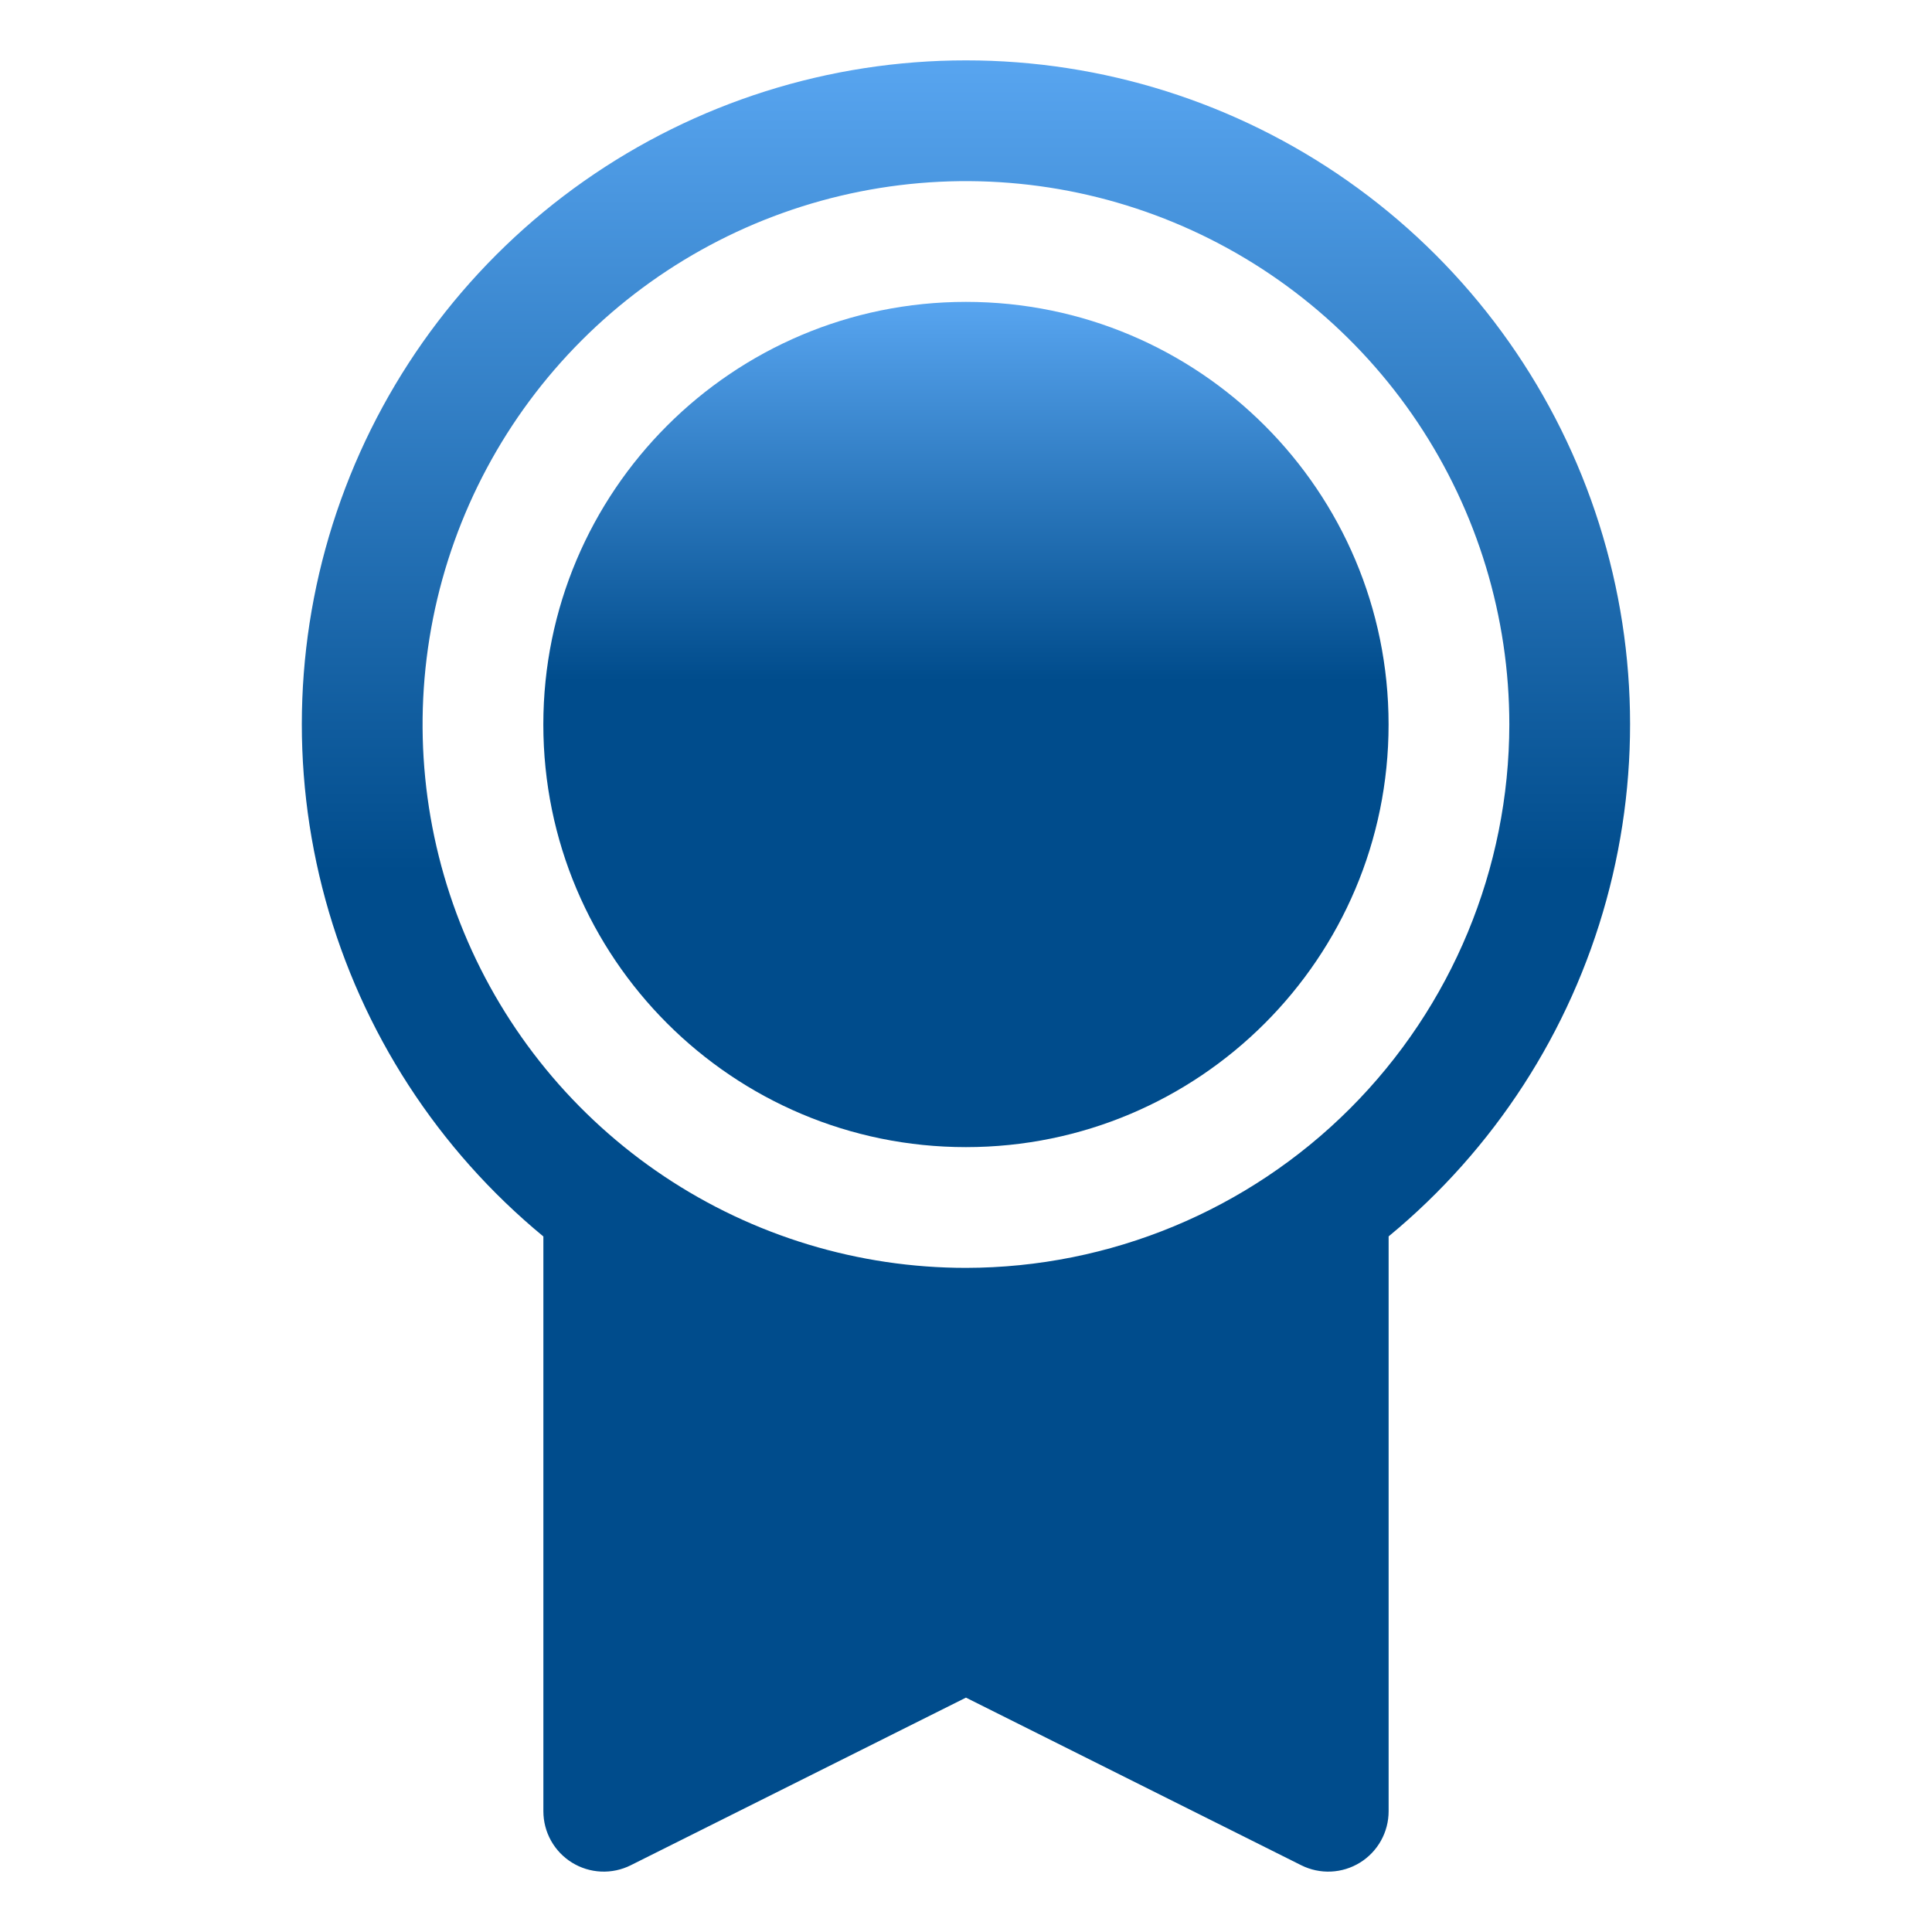
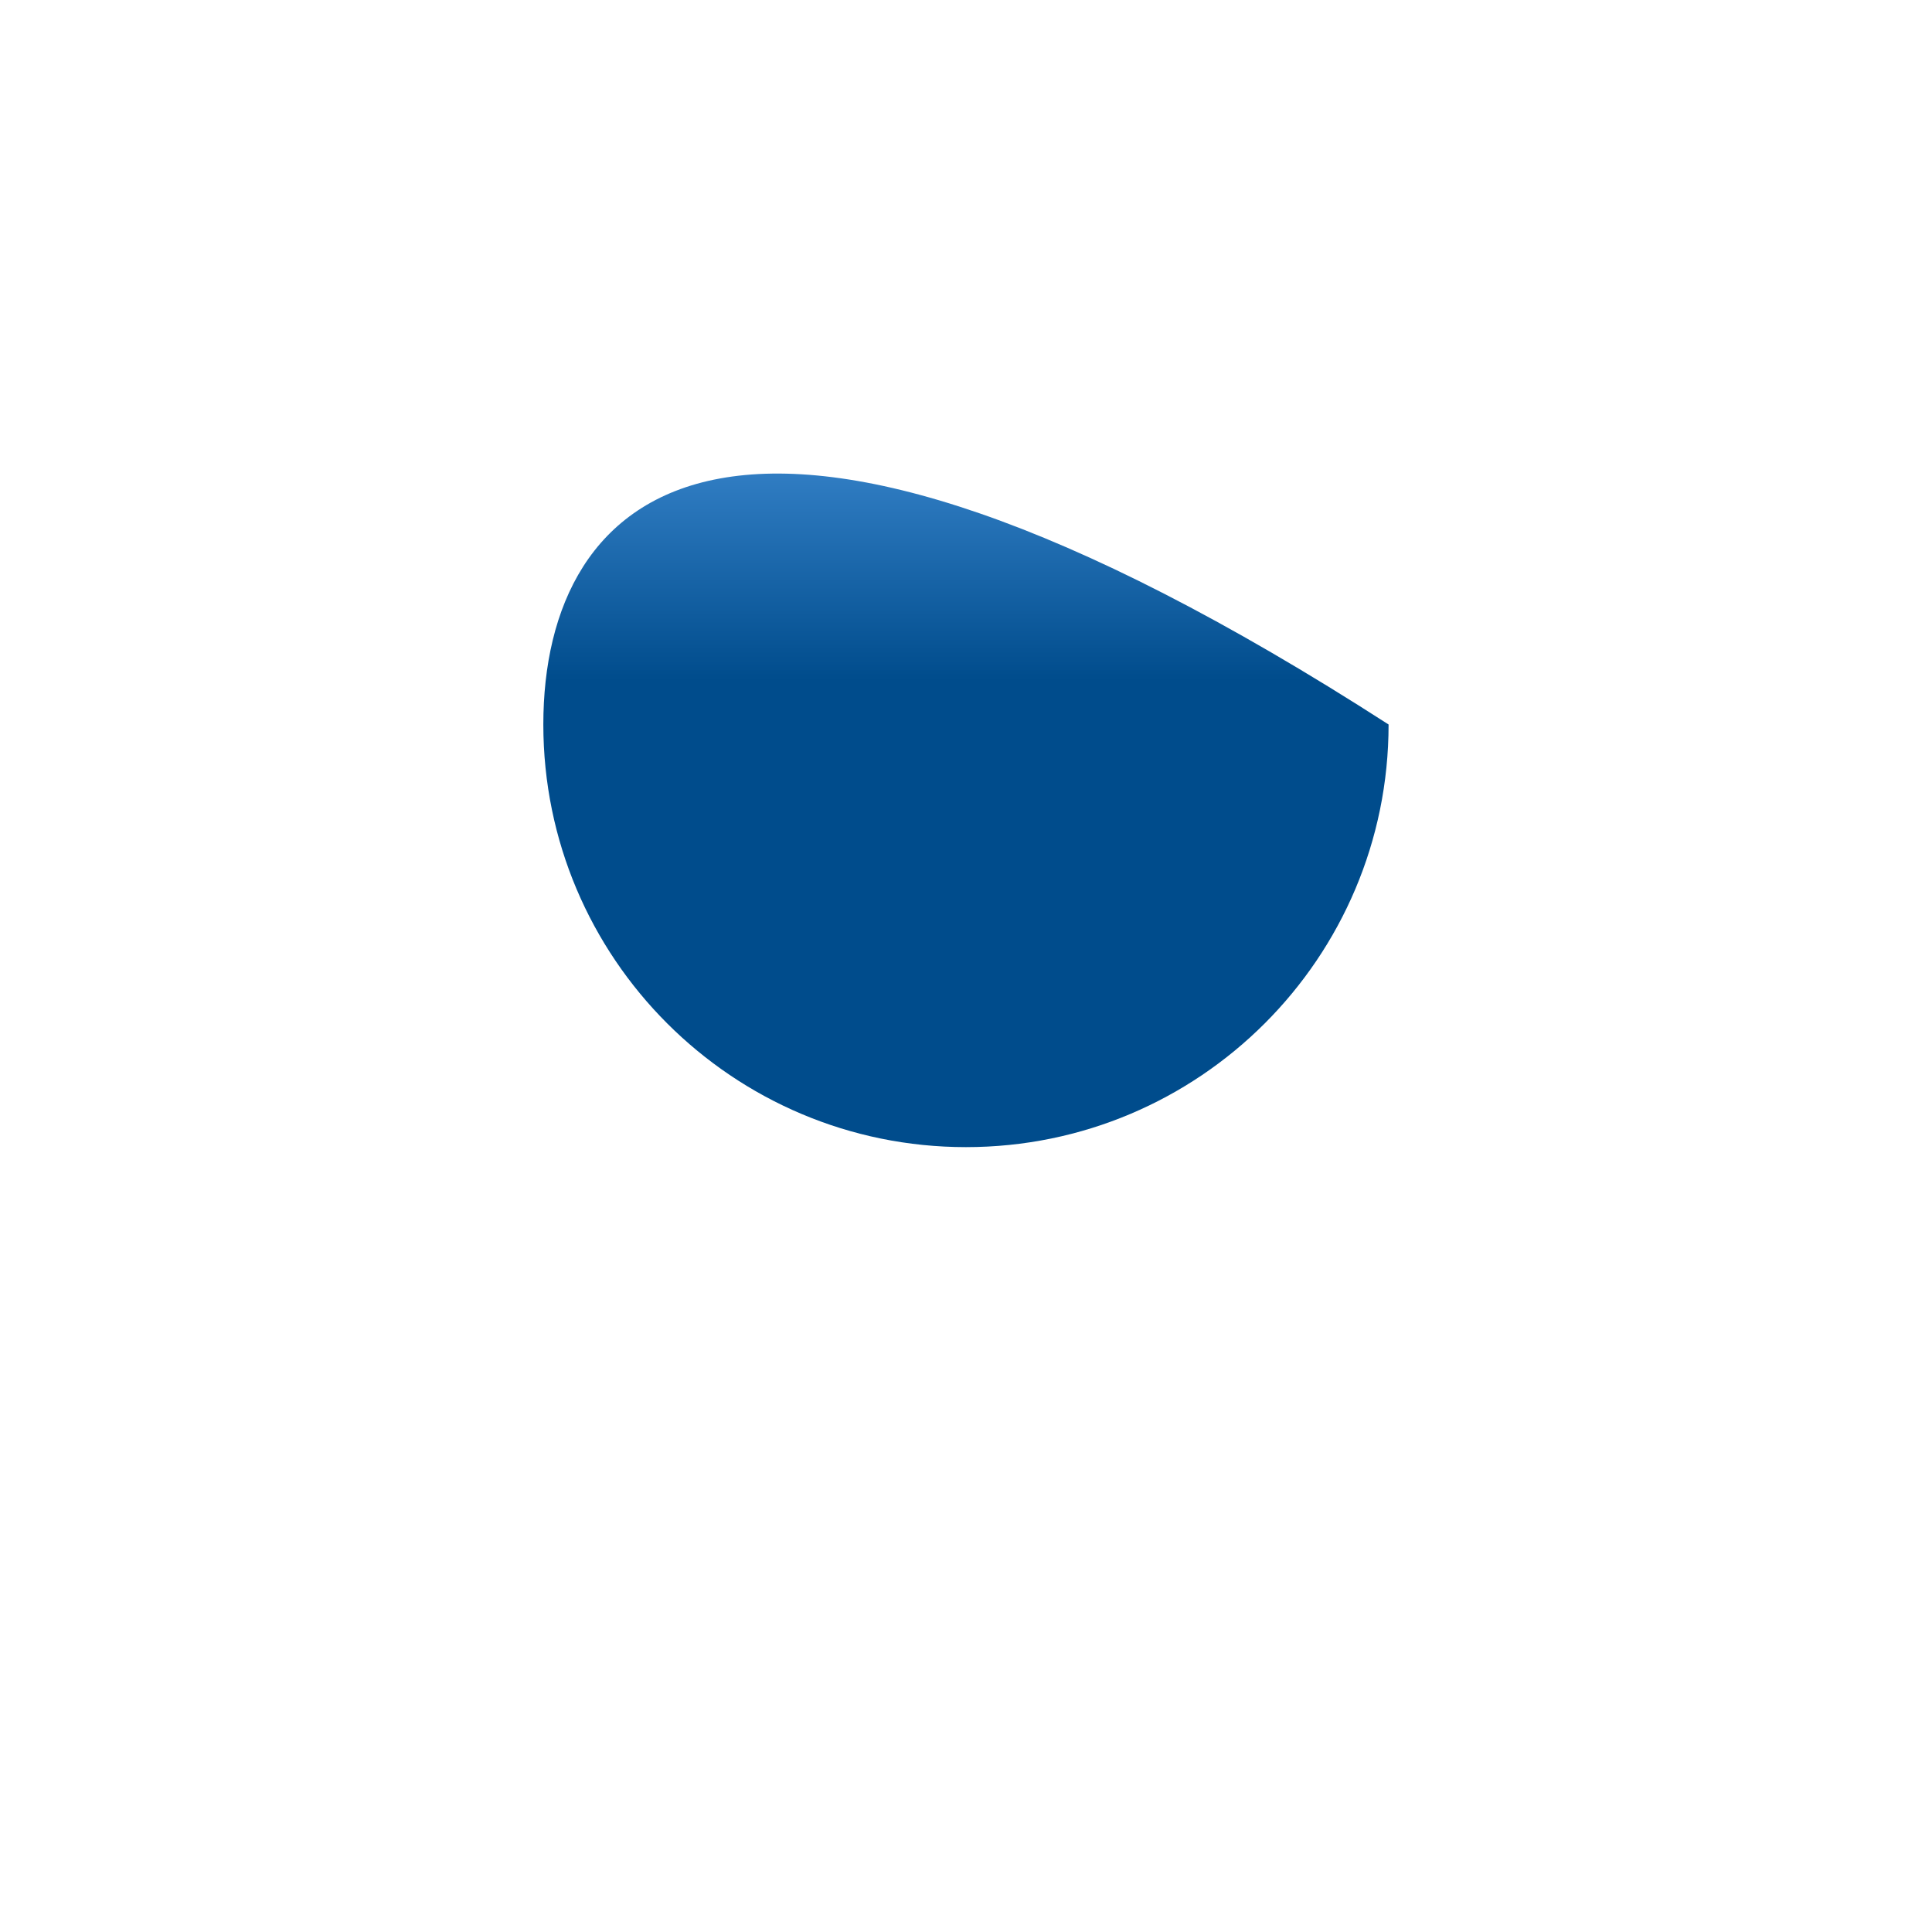
<svg xmlns="http://www.w3.org/2000/svg" width="300" height="300" viewBox="0 0 300 300" fill="none">
-   <path d="M149.993 178.125C186.237 178.125 215.618 148.744 215.618 112.5C215.618 76.256 186.237 46.875 149.993 46.875C113.749 46.875 84.368 76.256 84.368 112.5C84.368 148.744 113.749 178.125 149.993 178.125Z" fill="url(#paint0_linear)" />
-   <path d="M149.993 9.375C128.759 9.367 108.04 15.916 90.669 28.128C73.297 40.34 60.121 57.619 52.941 77.603C45.76 97.586 44.926 119.299 50.553 139.775C56.179 160.25 67.991 178.489 84.375 191.997V281.25C84.375 282.848 84.783 284.42 85.561 285.816C86.34 287.212 87.462 288.385 88.821 289.225C90.181 290.066 91.732 290.544 93.329 290.616C94.925 290.688 96.514 290.35 97.943 289.635L149.992 263.607L202.058 289.636C203.487 290.35 205.076 290.688 206.672 290.616C208.268 290.544 209.82 290.065 211.179 289.225C212.538 288.385 213.66 287.211 214.438 285.815C215.217 284.419 215.625 282.848 215.625 281.25V191.986C232.005 178.475 243.814 160.237 249.437 139.762C255.061 119.287 254.224 97.576 247.043 77.594C239.861 57.613 226.685 40.336 209.314 28.126C191.943 15.915 171.226 9.367 149.993 9.375V9.375ZM149.993 196.875C133.305 196.875 116.992 191.926 103.117 182.655C89.242 173.384 78.427 160.206 72.041 144.789C65.655 129.371 63.984 112.406 67.239 96.039C70.495 79.672 78.531 64.638 90.331 52.838C102.131 41.038 117.165 33.002 133.532 29.746C149.9 26.491 166.865 28.162 182.282 34.548C197.7 40.934 210.877 51.748 220.148 65.624C229.42 79.499 234.368 95.812 234.368 112.5C234.343 134.87 225.445 156.316 209.627 172.134C193.81 187.952 172.363 196.85 149.993 196.875V196.875Z" fill="url(#paint1_linear)" />
+   <path d="M149.993 178.125C186.237 178.125 215.618 148.744 215.618 112.5C113.749 46.875 84.368 76.256 84.368 112.5C84.368 148.744 113.749 178.125 149.993 178.125Z" fill="url(#paint0_linear)" />
  <defs>
    <linearGradient id="paint0_linear" x1="149.993" y1="46.875" x2="149.993" y2="178.125" gradientUnits="userSpaceOnUse">
      <stop stop-color="#58A5F0" />
      <stop offset="0.448" stop-color="#004C8C" />
    </linearGradient>
    <linearGradient id="paint1_linear" x1="149.993" y1="9.375" x2="149.993" y2="290.625" gradientUnits="userSpaceOnUse">
      <stop stop-color="#58A5F0" />
      <stop offset="0.448" stop-color="#004C8C" />
    </linearGradient>
  </defs>
</svg>